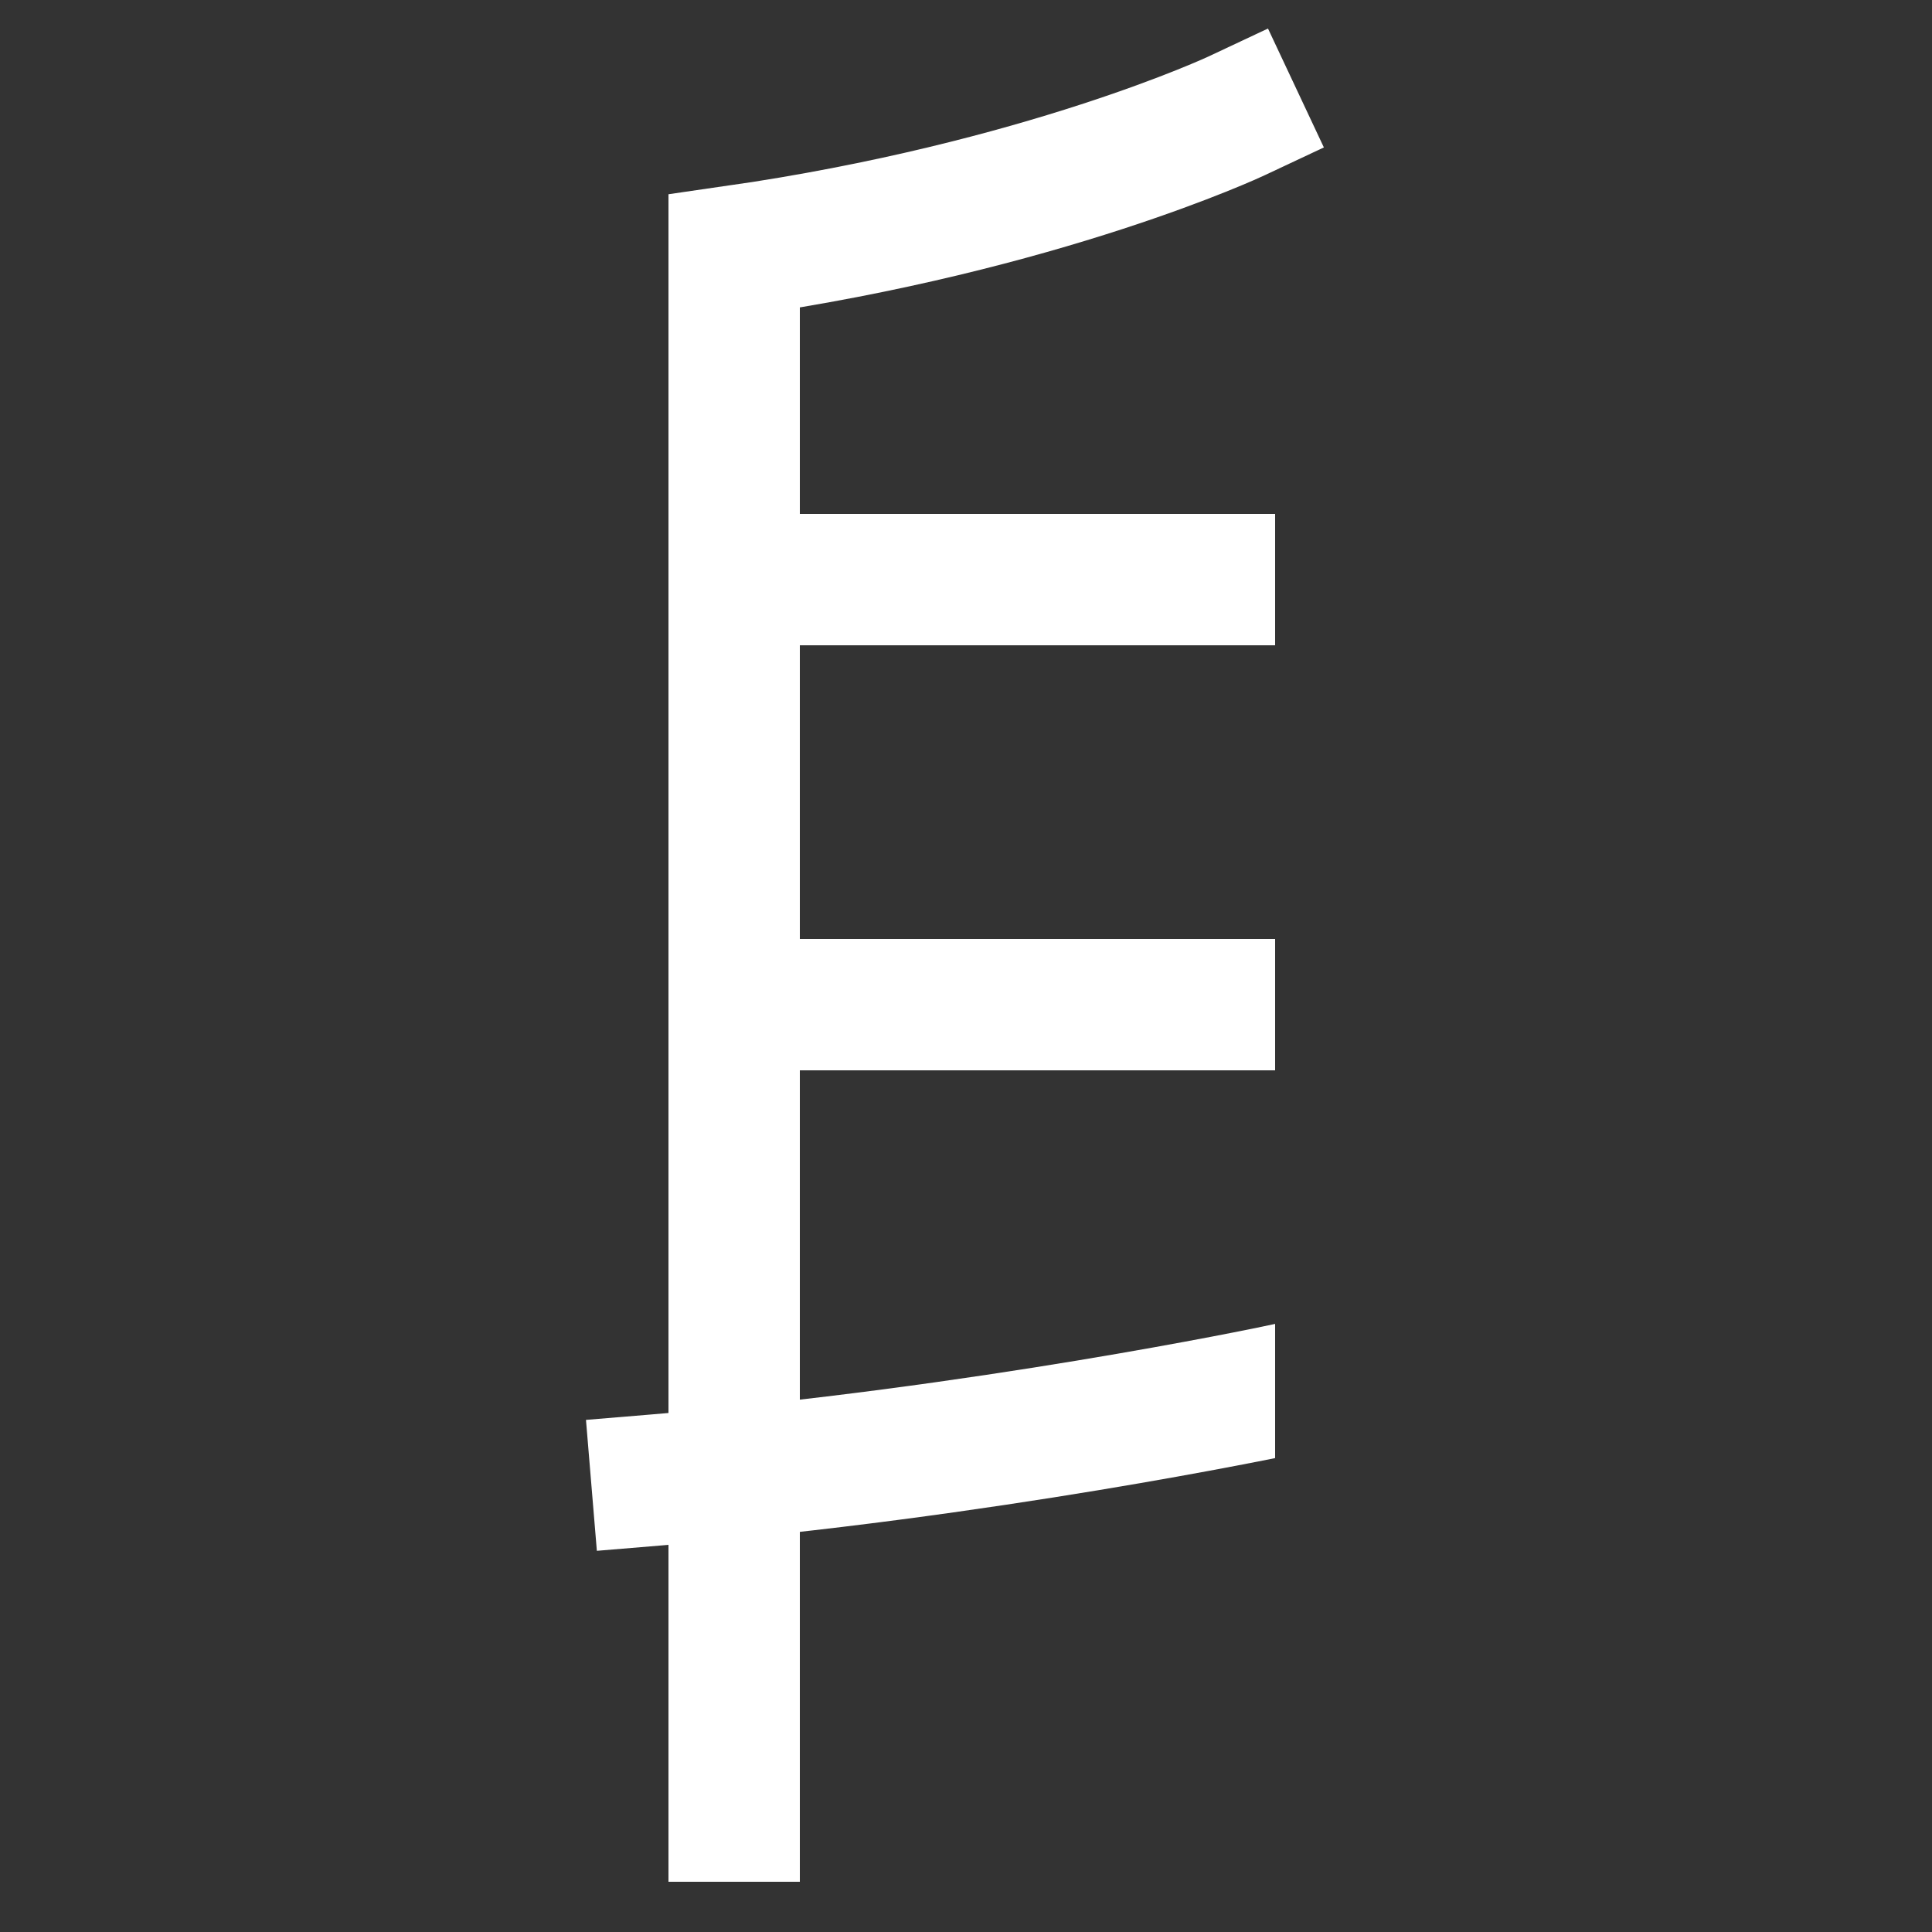
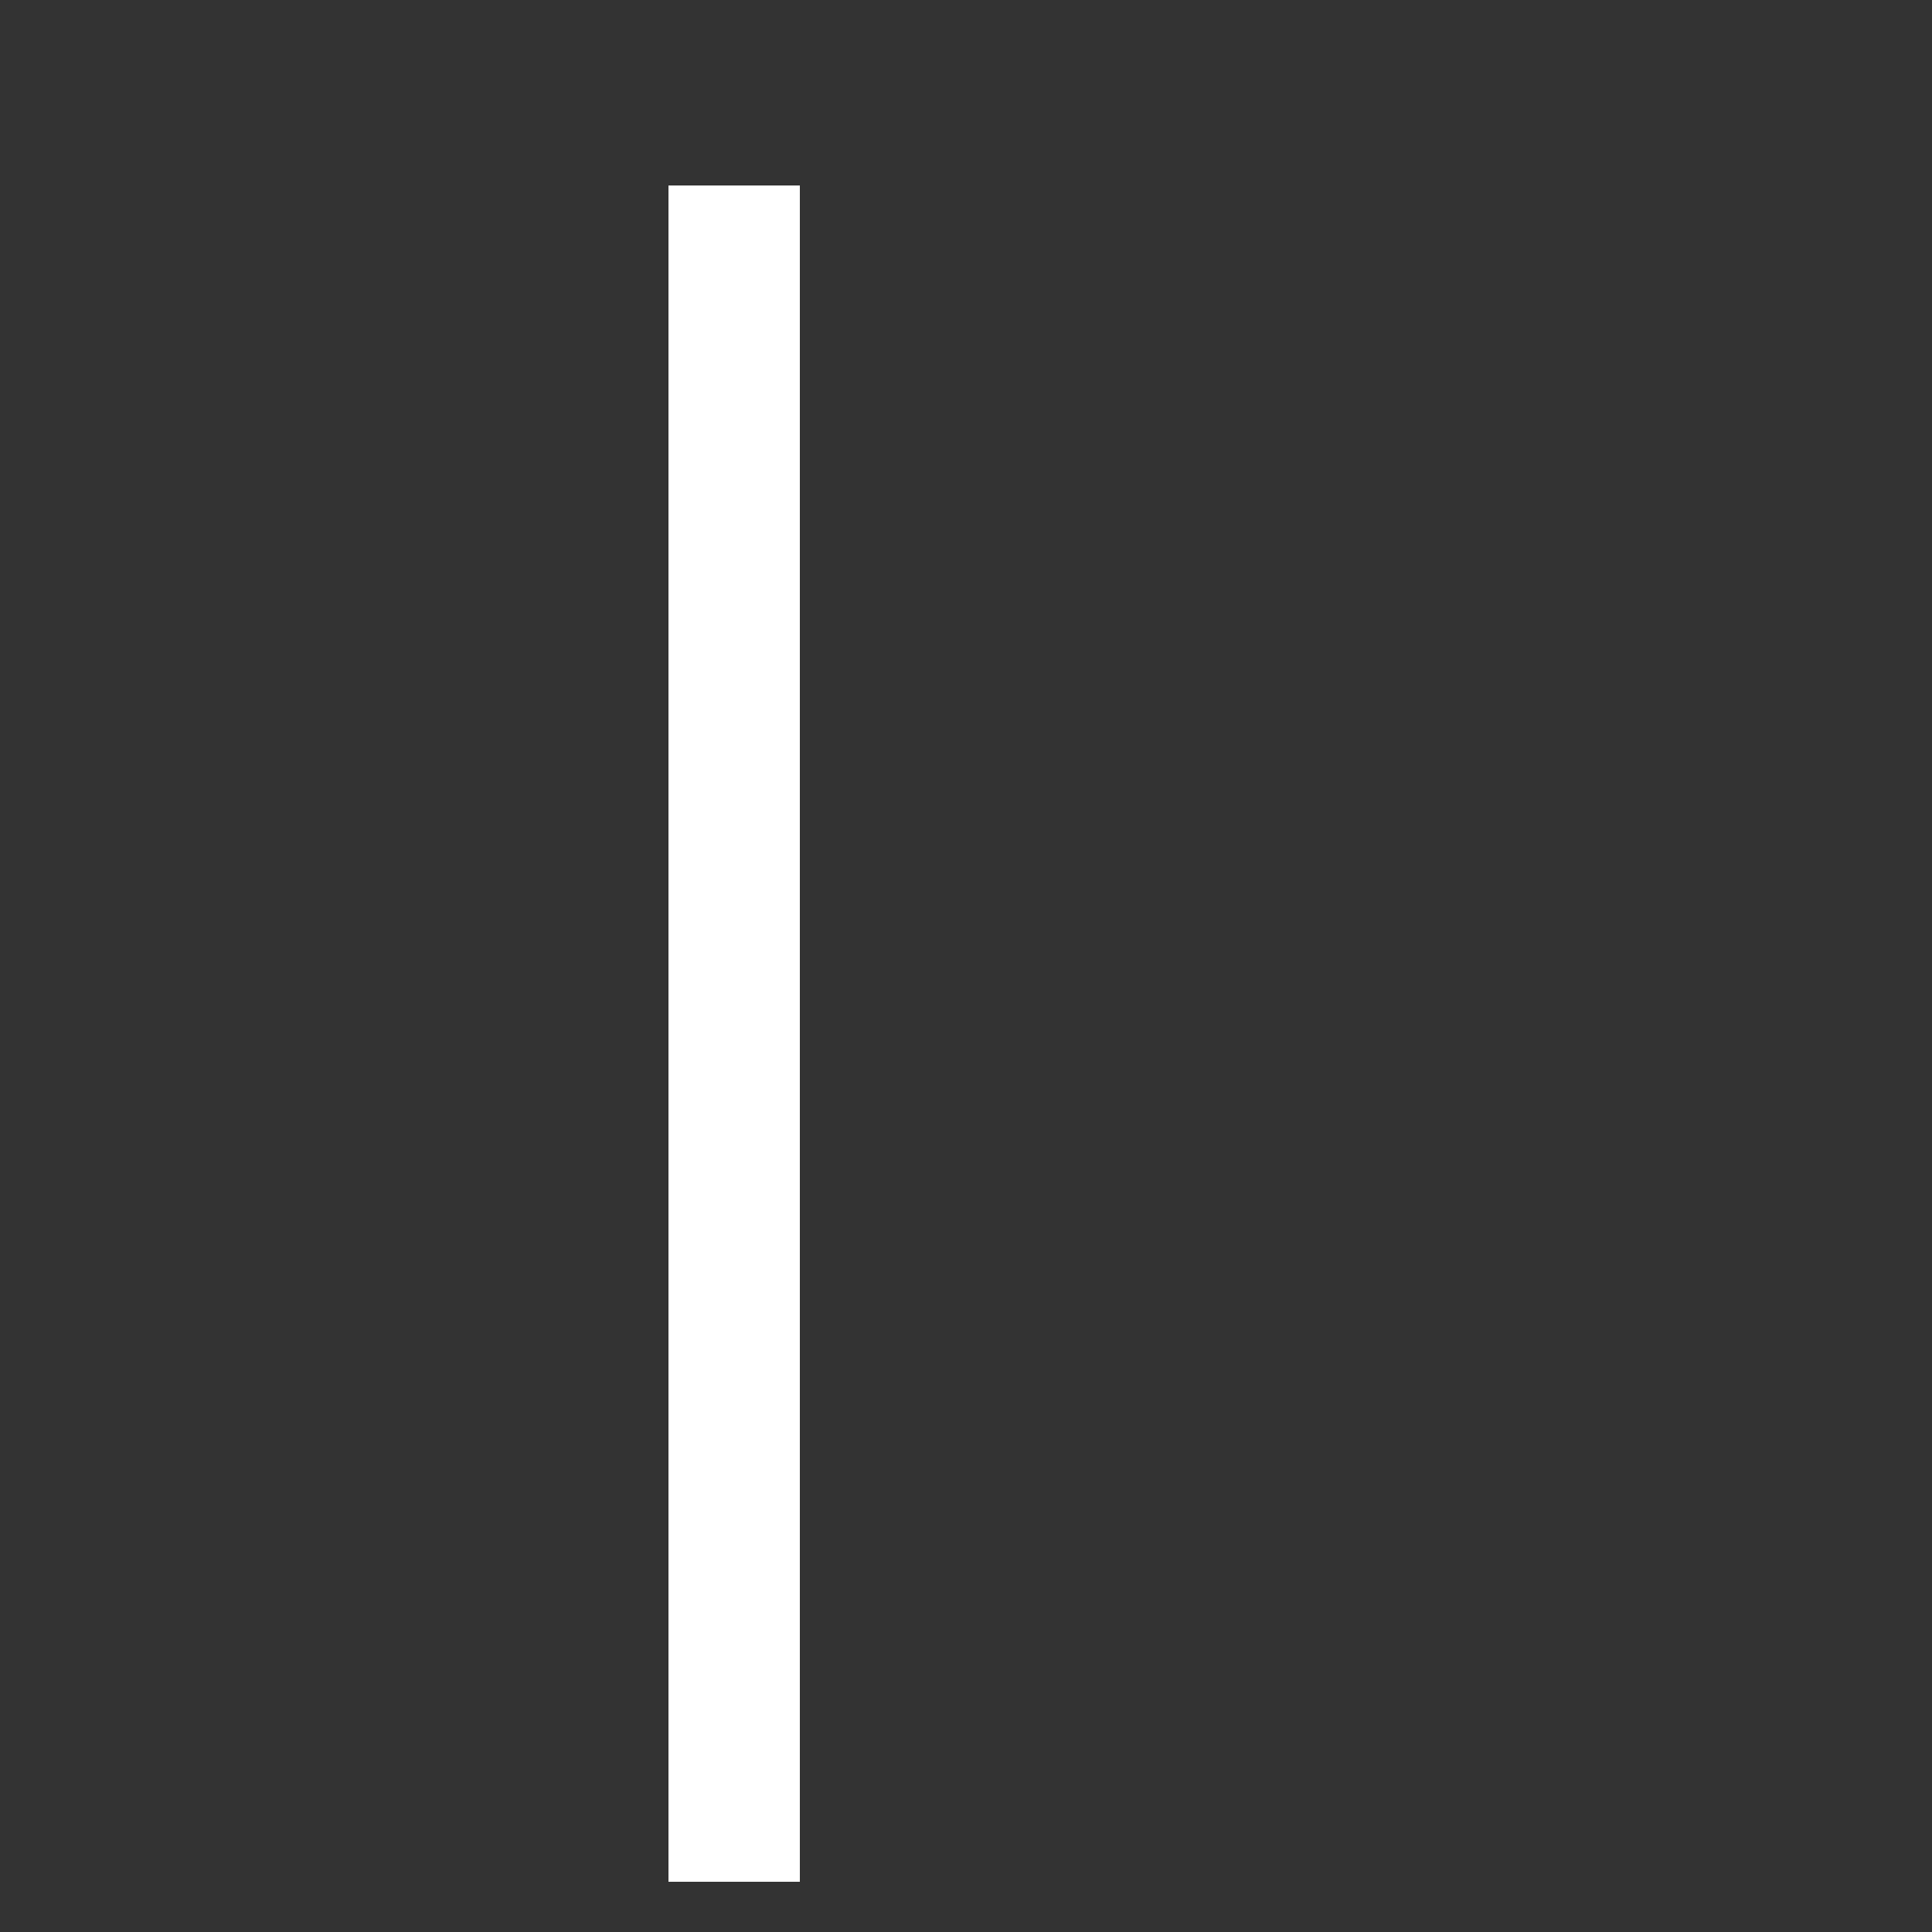
<svg xmlns="http://www.w3.org/2000/svg" viewBox="0 0 1000 1000">
  <rect x="0" y="0" width="1000" height="1000" fill="#333333" stroke="none" />
  <defs>
    <clipPath id="a">
-       <path d="M180 140h480v800H180z" style="fill:none" />
-     </clipPath>
+       </clipPath>
    <style>.b{fill:none;stroke:#FFF;stroke-linecap:square;stroke-miterlimit:2;stroke-width:68px}</style>
  </defs>
-   <path d="M380 940V130c160-23 260-70 260-70" class="b" />
+   <path d="M380 940V130" class="b" />
  <g style="clip-path:url(#a)">
    <path d="M380 300h280M380 520h280M340 766c168.38-14 320-46 320-46" class="b" />
  </g>
</svg>